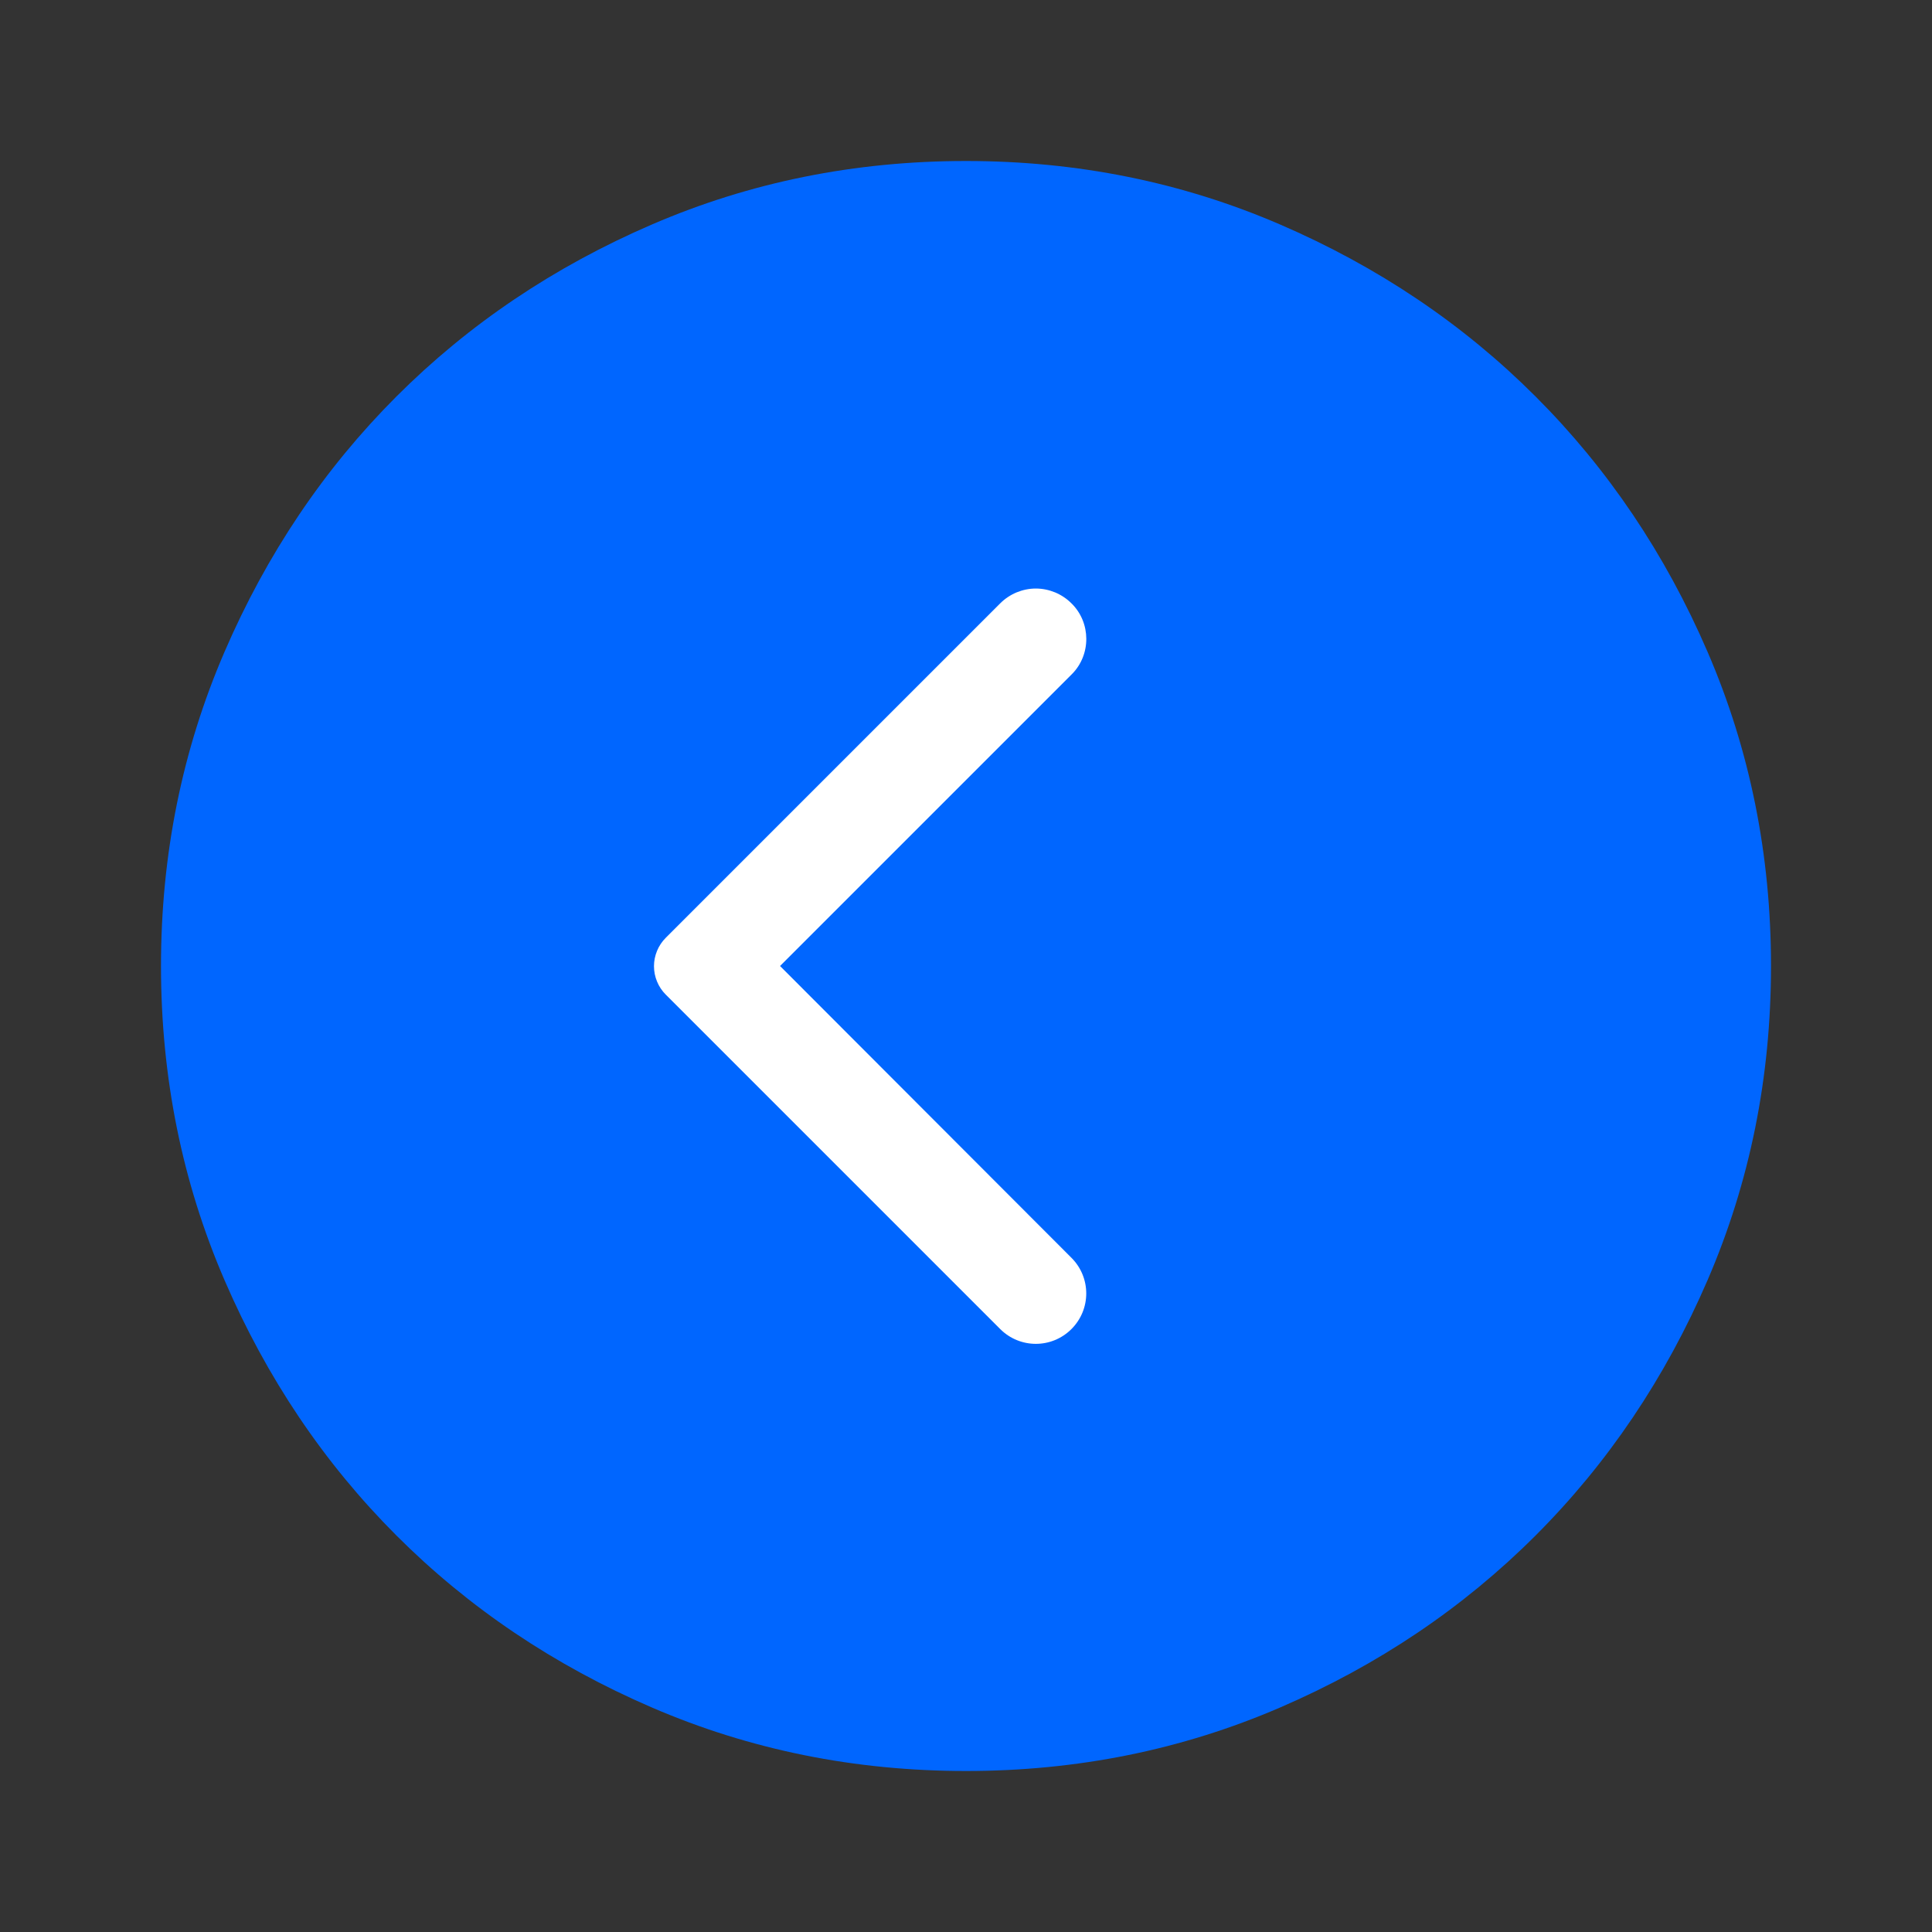
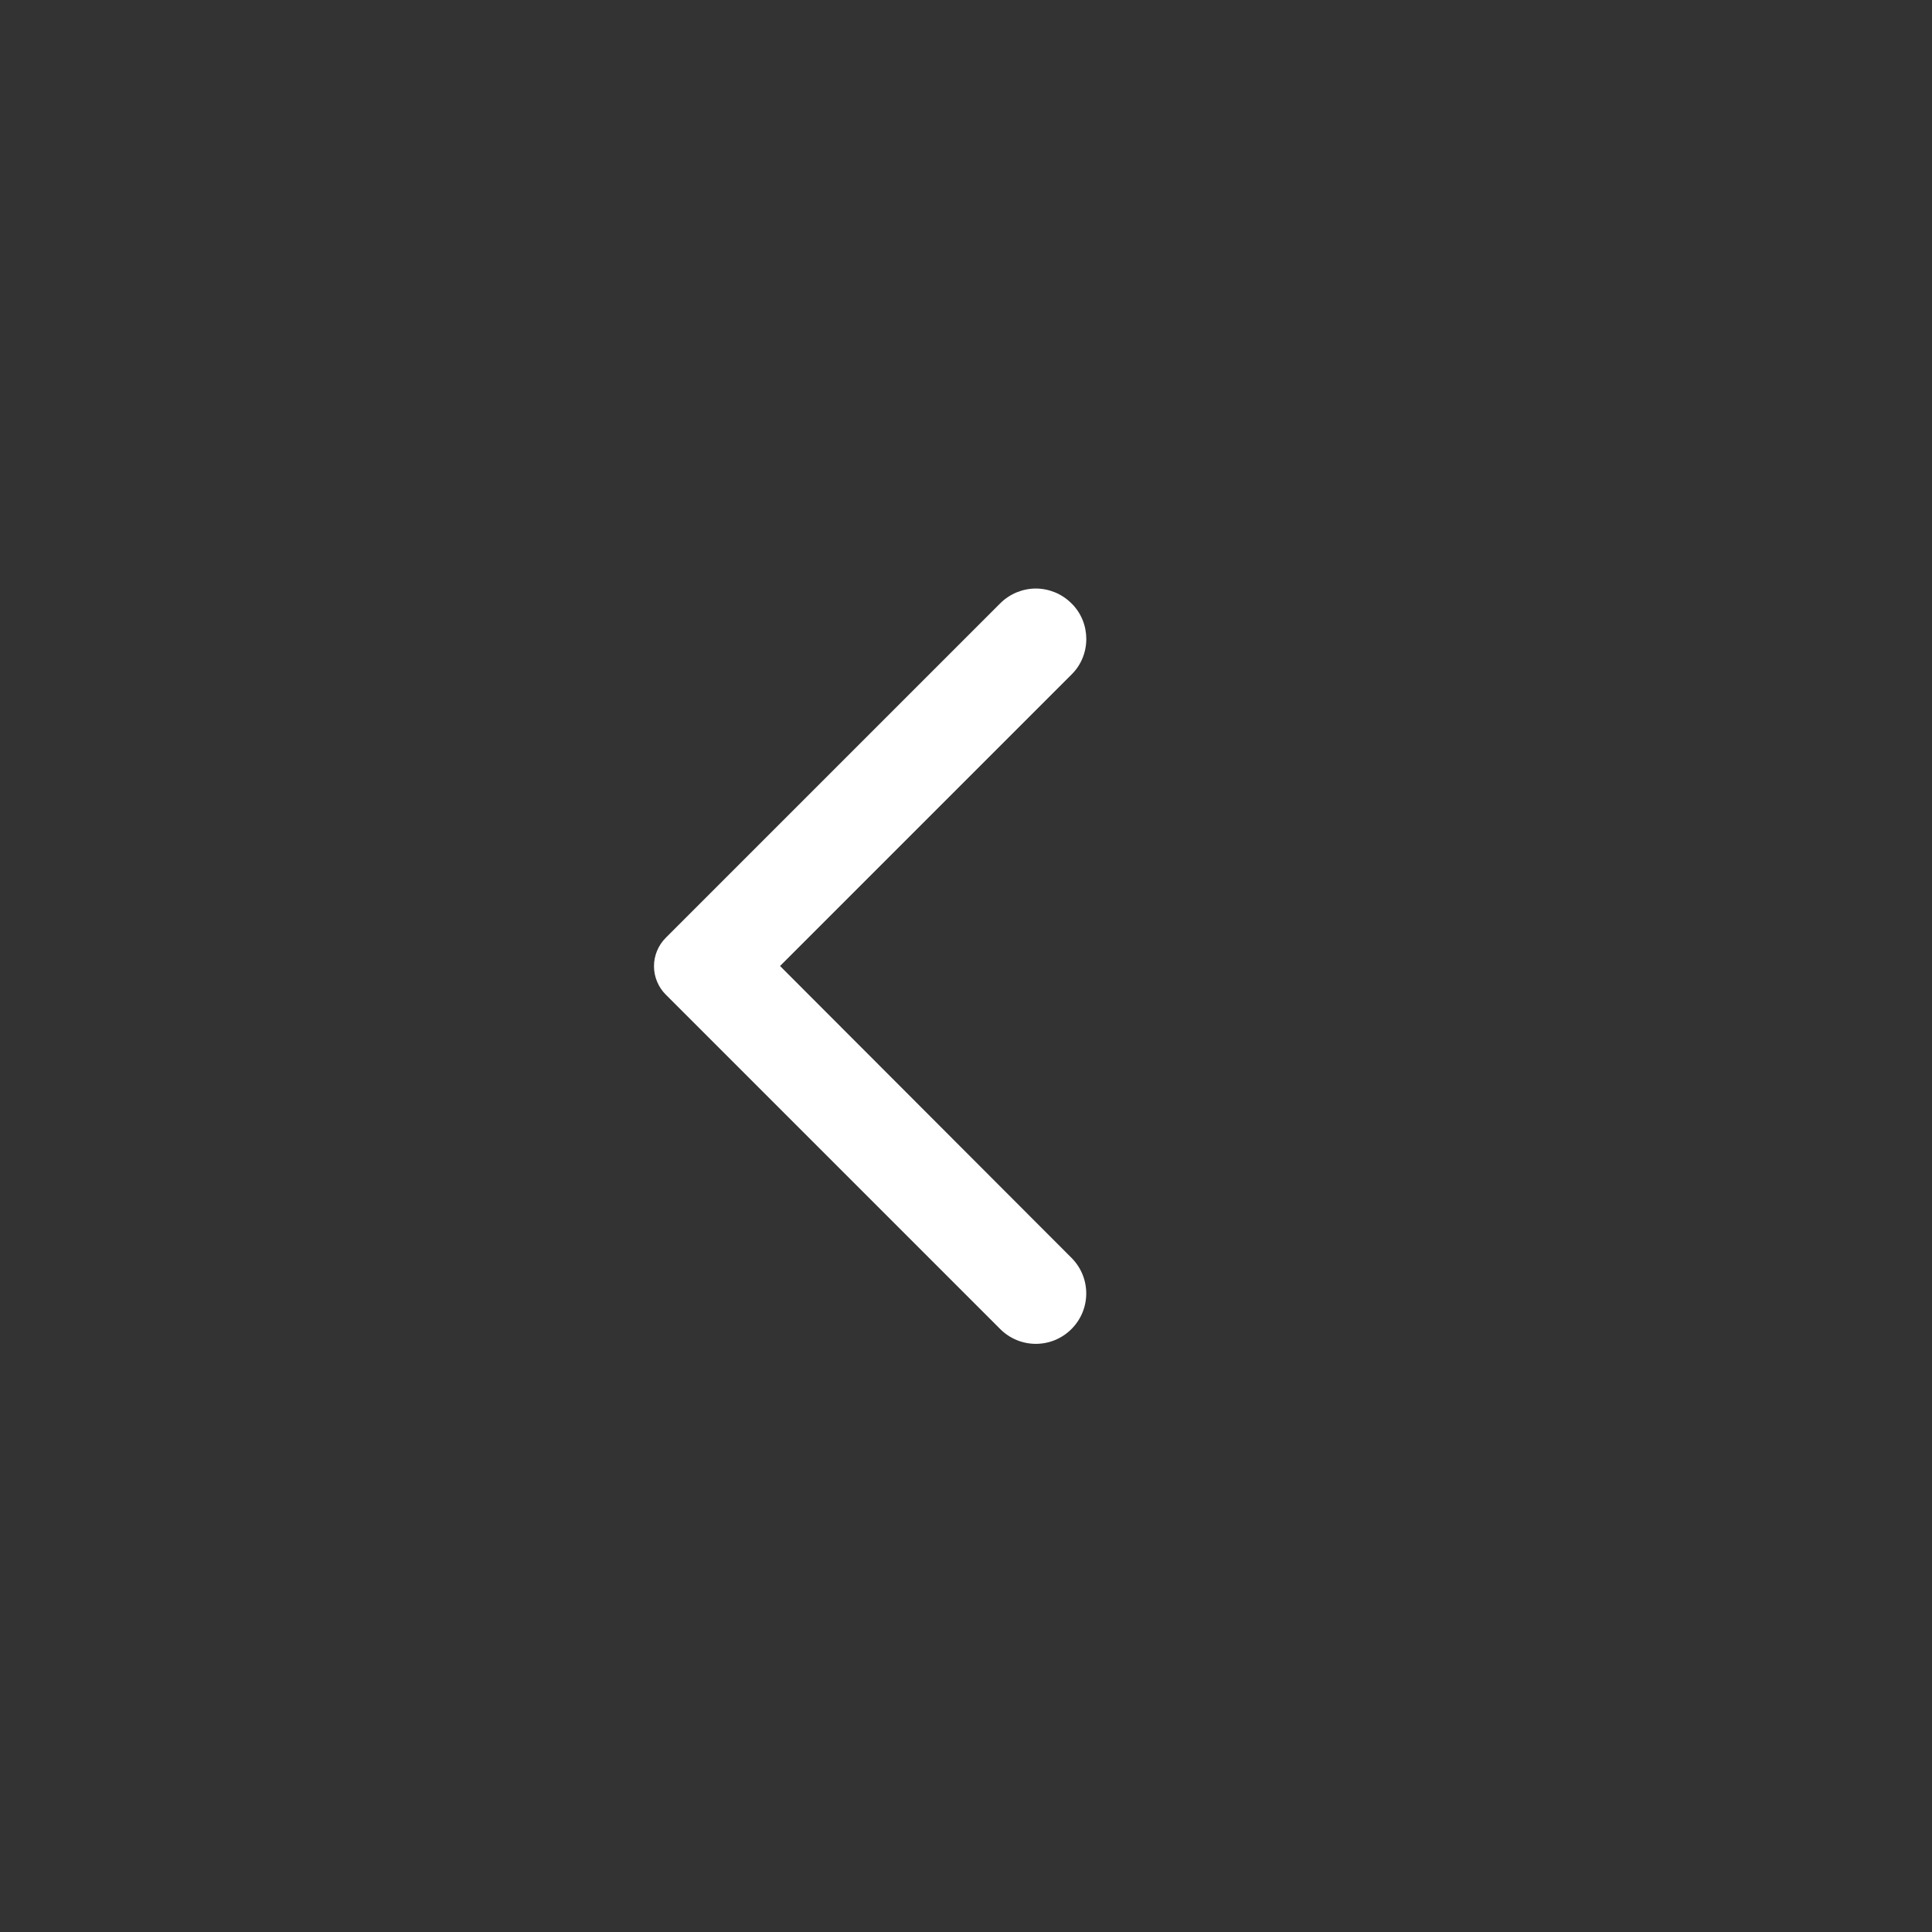
<svg xmlns="http://www.w3.org/2000/svg" width="24" height="24" viewBox="0 0 24 24" fill="none">
  <rect x="0" y="0" width="24" height="24" fill="#333333" stroke="none" />
-   <path d="M9.35 12.35C9.25 12.25 9.2 12.133 9.2 12C9.2 11.867 9.25 11.75 9.35 11.65L12.15 8.85C12.3 8.7 12.479 8.663 12.688 8.738C12.896 8.813 13 8.967 13 9.2L13 14.8C13 15.033 12.896 15.187 12.688 15.262C12.479 15.337 12.3 15.3 12.15 15.15L9.35 12.35ZM2 12C2 13.383 2.263 14.683 2.788 15.9C3.313 17.117 4.025 18.175 4.925 19.075C5.825 19.975 6.883 20.687 8.1 21.212C9.317 21.737 10.617 22 12 22C13.383 22 14.683 21.737 15.9 21.212C17.117 20.687 18.175 19.975 19.075 19.075C19.975 18.175 20.688 17.117 21.213 15.9C21.738 14.683 22 13.383 22 12C22 10.617 21.738 9.317 21.213 8.1C20.688 6.883 19.975 5.825 19.075 4.925C18.175 4.025 17.117 3.313 15.9 2.788C14.683 2.263 13.383 2 12 2C10.617 2 9.317 2.263 8.1 2.788C6.883 3.313 5.825 4.025 4.925 4.925C4.025 5.825 3.313 6.883 2.788 8.1C2.263 9.317 2 10.617 2 12Z" fill="#0066FF" />
-   <rect x="8" y="7" width="11" height="11" fill="#0066FF" />
  <path d="M13.31 7.495C13.252 7.437 13.183 7.391 13.107 7.359C13.031 7.328 12.95 7.311 12.867 7.311C12.785 7.311 12.704 7.328 12.628 7.359C12.552 7.391 12.483 7.437 12.425 7.495L8.27 11.65C8.224 11.696 8.187 11.751 8.162 11.812C8.137 11.872 8.124 11.937 8.124 12.002C8.124 12.068 8.137 12.133 8.162 12.193C8.187 12.254 8.224 12.309 8.27 12.355L12.425 16.51C12.67 16.755 13.065 16.755 13.31 16.51C13.555 16.265 13.555 15.87 13.31 15.625L9.69 12L13.315 8.375C13.555 8.135 13.555 7.735 13.31 7.495Z" fill="white" />
</svg>